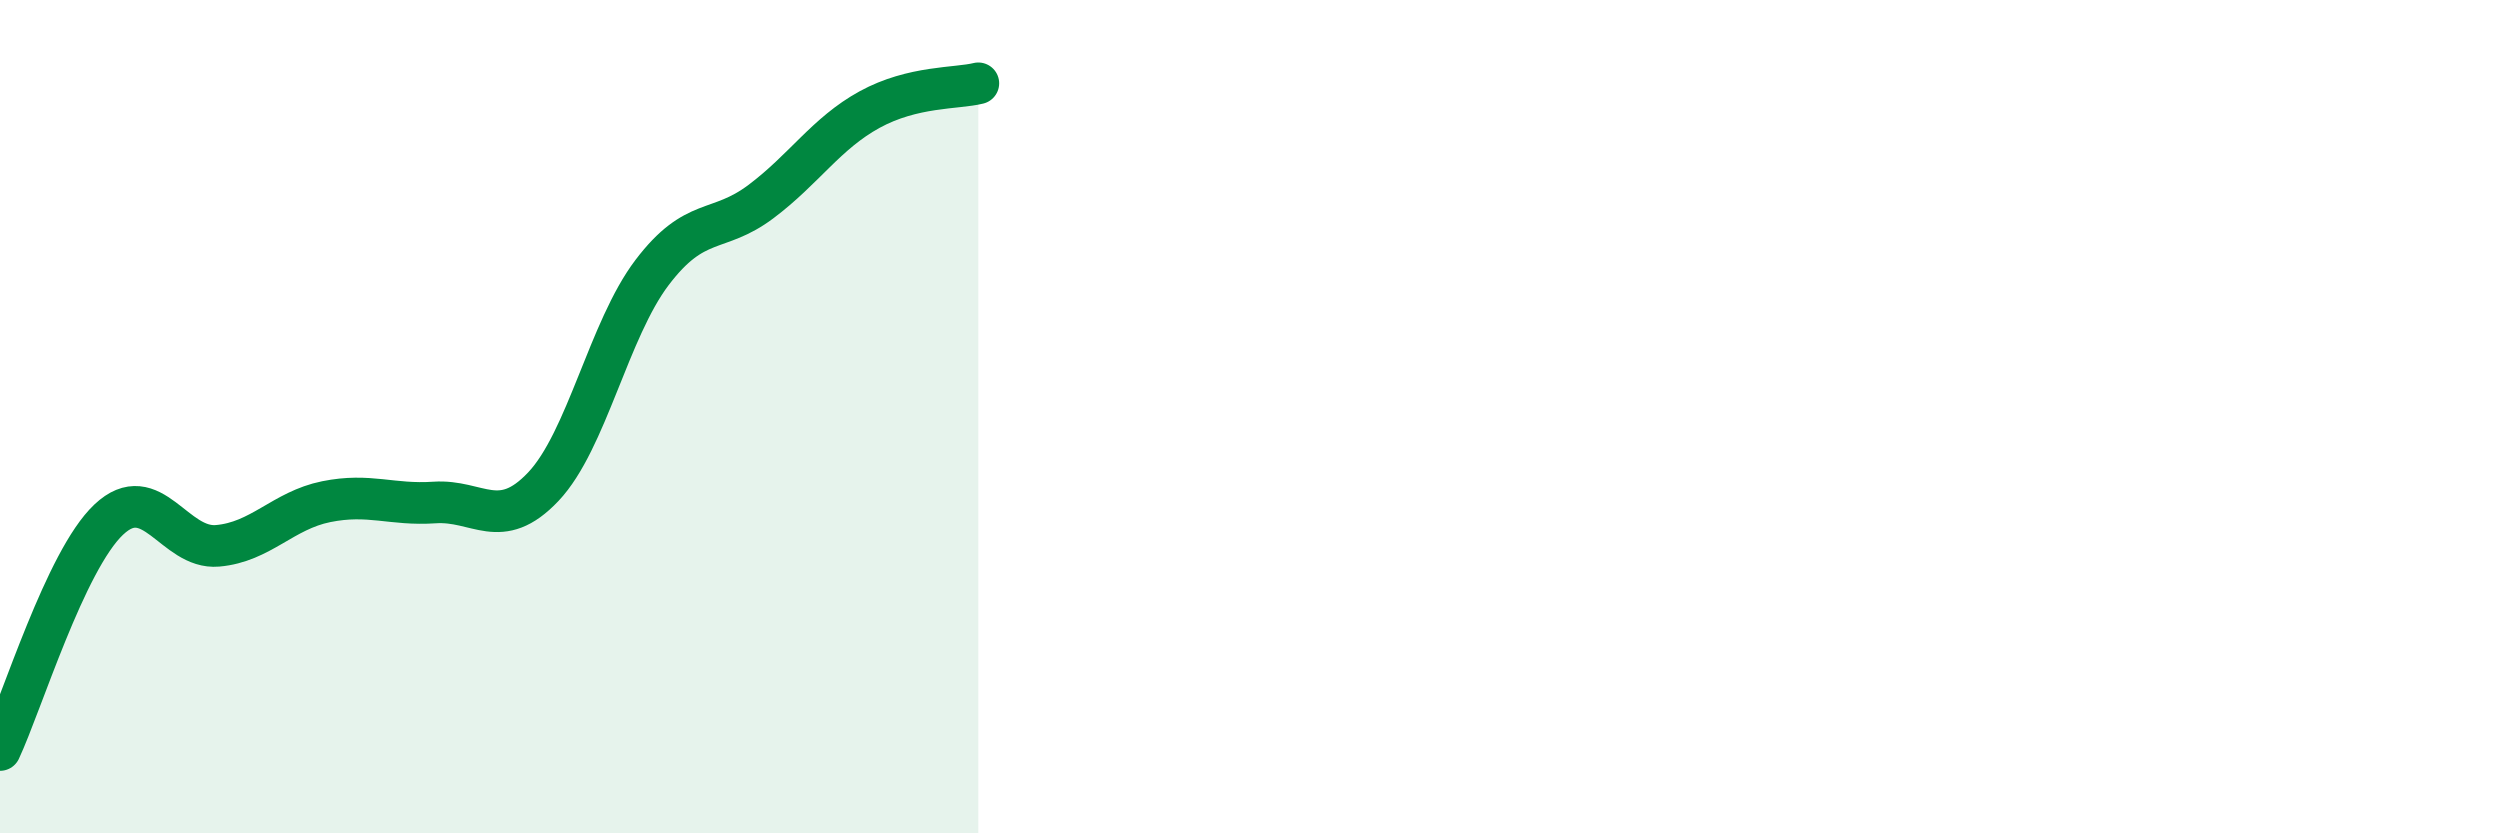
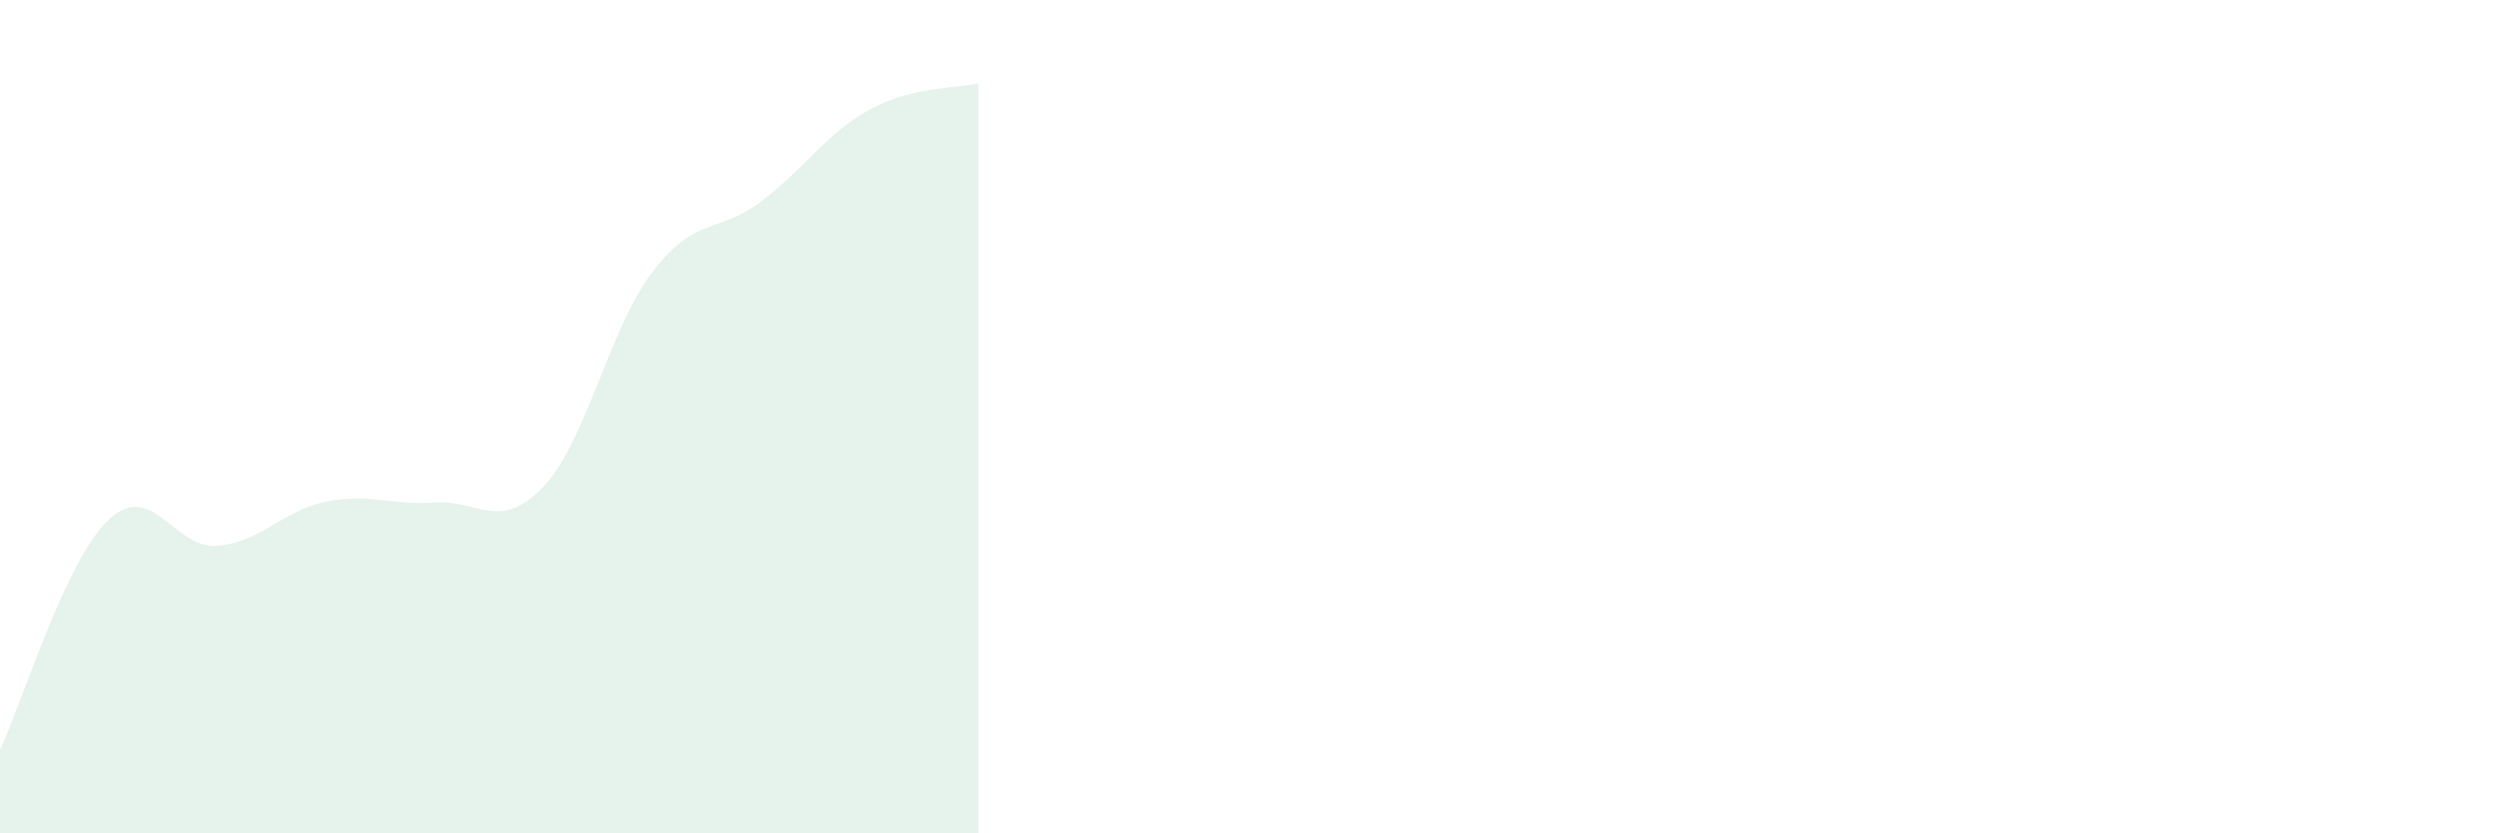
<svg xmlns="http://www.w3.org/2000/svg" width="60" height="20" viewBox="0 0 60 20">
  <path d="M 0,18 C 0.52,16.89 1.57,13.45 2.61,12.47 C 3.65,11.49 4.18,13.19 5.22,13.1 C 6.26,13.01 6.79,12.25 7.83,12.04 C 8.87,11.83 9.39,12.13 10.43,12.06 C 11.47,11.99 12,12.78 13.04,11.68 C 14.08,10.58 14.61,7.91 15.65,6.54 C 16.69,5.17 17.22,5.62 18.26,4.84 C 19.3,4.06 19.83,3.2 20.87,2.63 C 21.91,2.06 22.96,2.13 23.48,2L23.48 20L0 20Z" fill="#008740" opacity="0.1" stroke-linecap="round" stroke-linejoin="round" />
-   <path d="M 0,18 C 0.52,16.89 1.57,13.45 2.61,12.47 C 3.65,11.49 4.18,13.19 5.22,13.1 C 6.26,13.01 6.79,12.25 7.83,12.04 C 8.87,11.83 9.39,12.13 10.43,12.06 C 11.47,11.99 12,12.78 13.04,11.68 C 14.08,10.58 14.61,7.91 15.65,6.54 C 16.69,5.17 17.22,5.62 18.26,4.84 C 19.3,4.06 19.83,3.2 20.87,2.63 C 21.91,2.06 22.96,2.13 23.48,2" stroke="#008740" stroke-width="1" fill="none" stroke-linecap="round" stroke-linejoin="round" />
</svg>